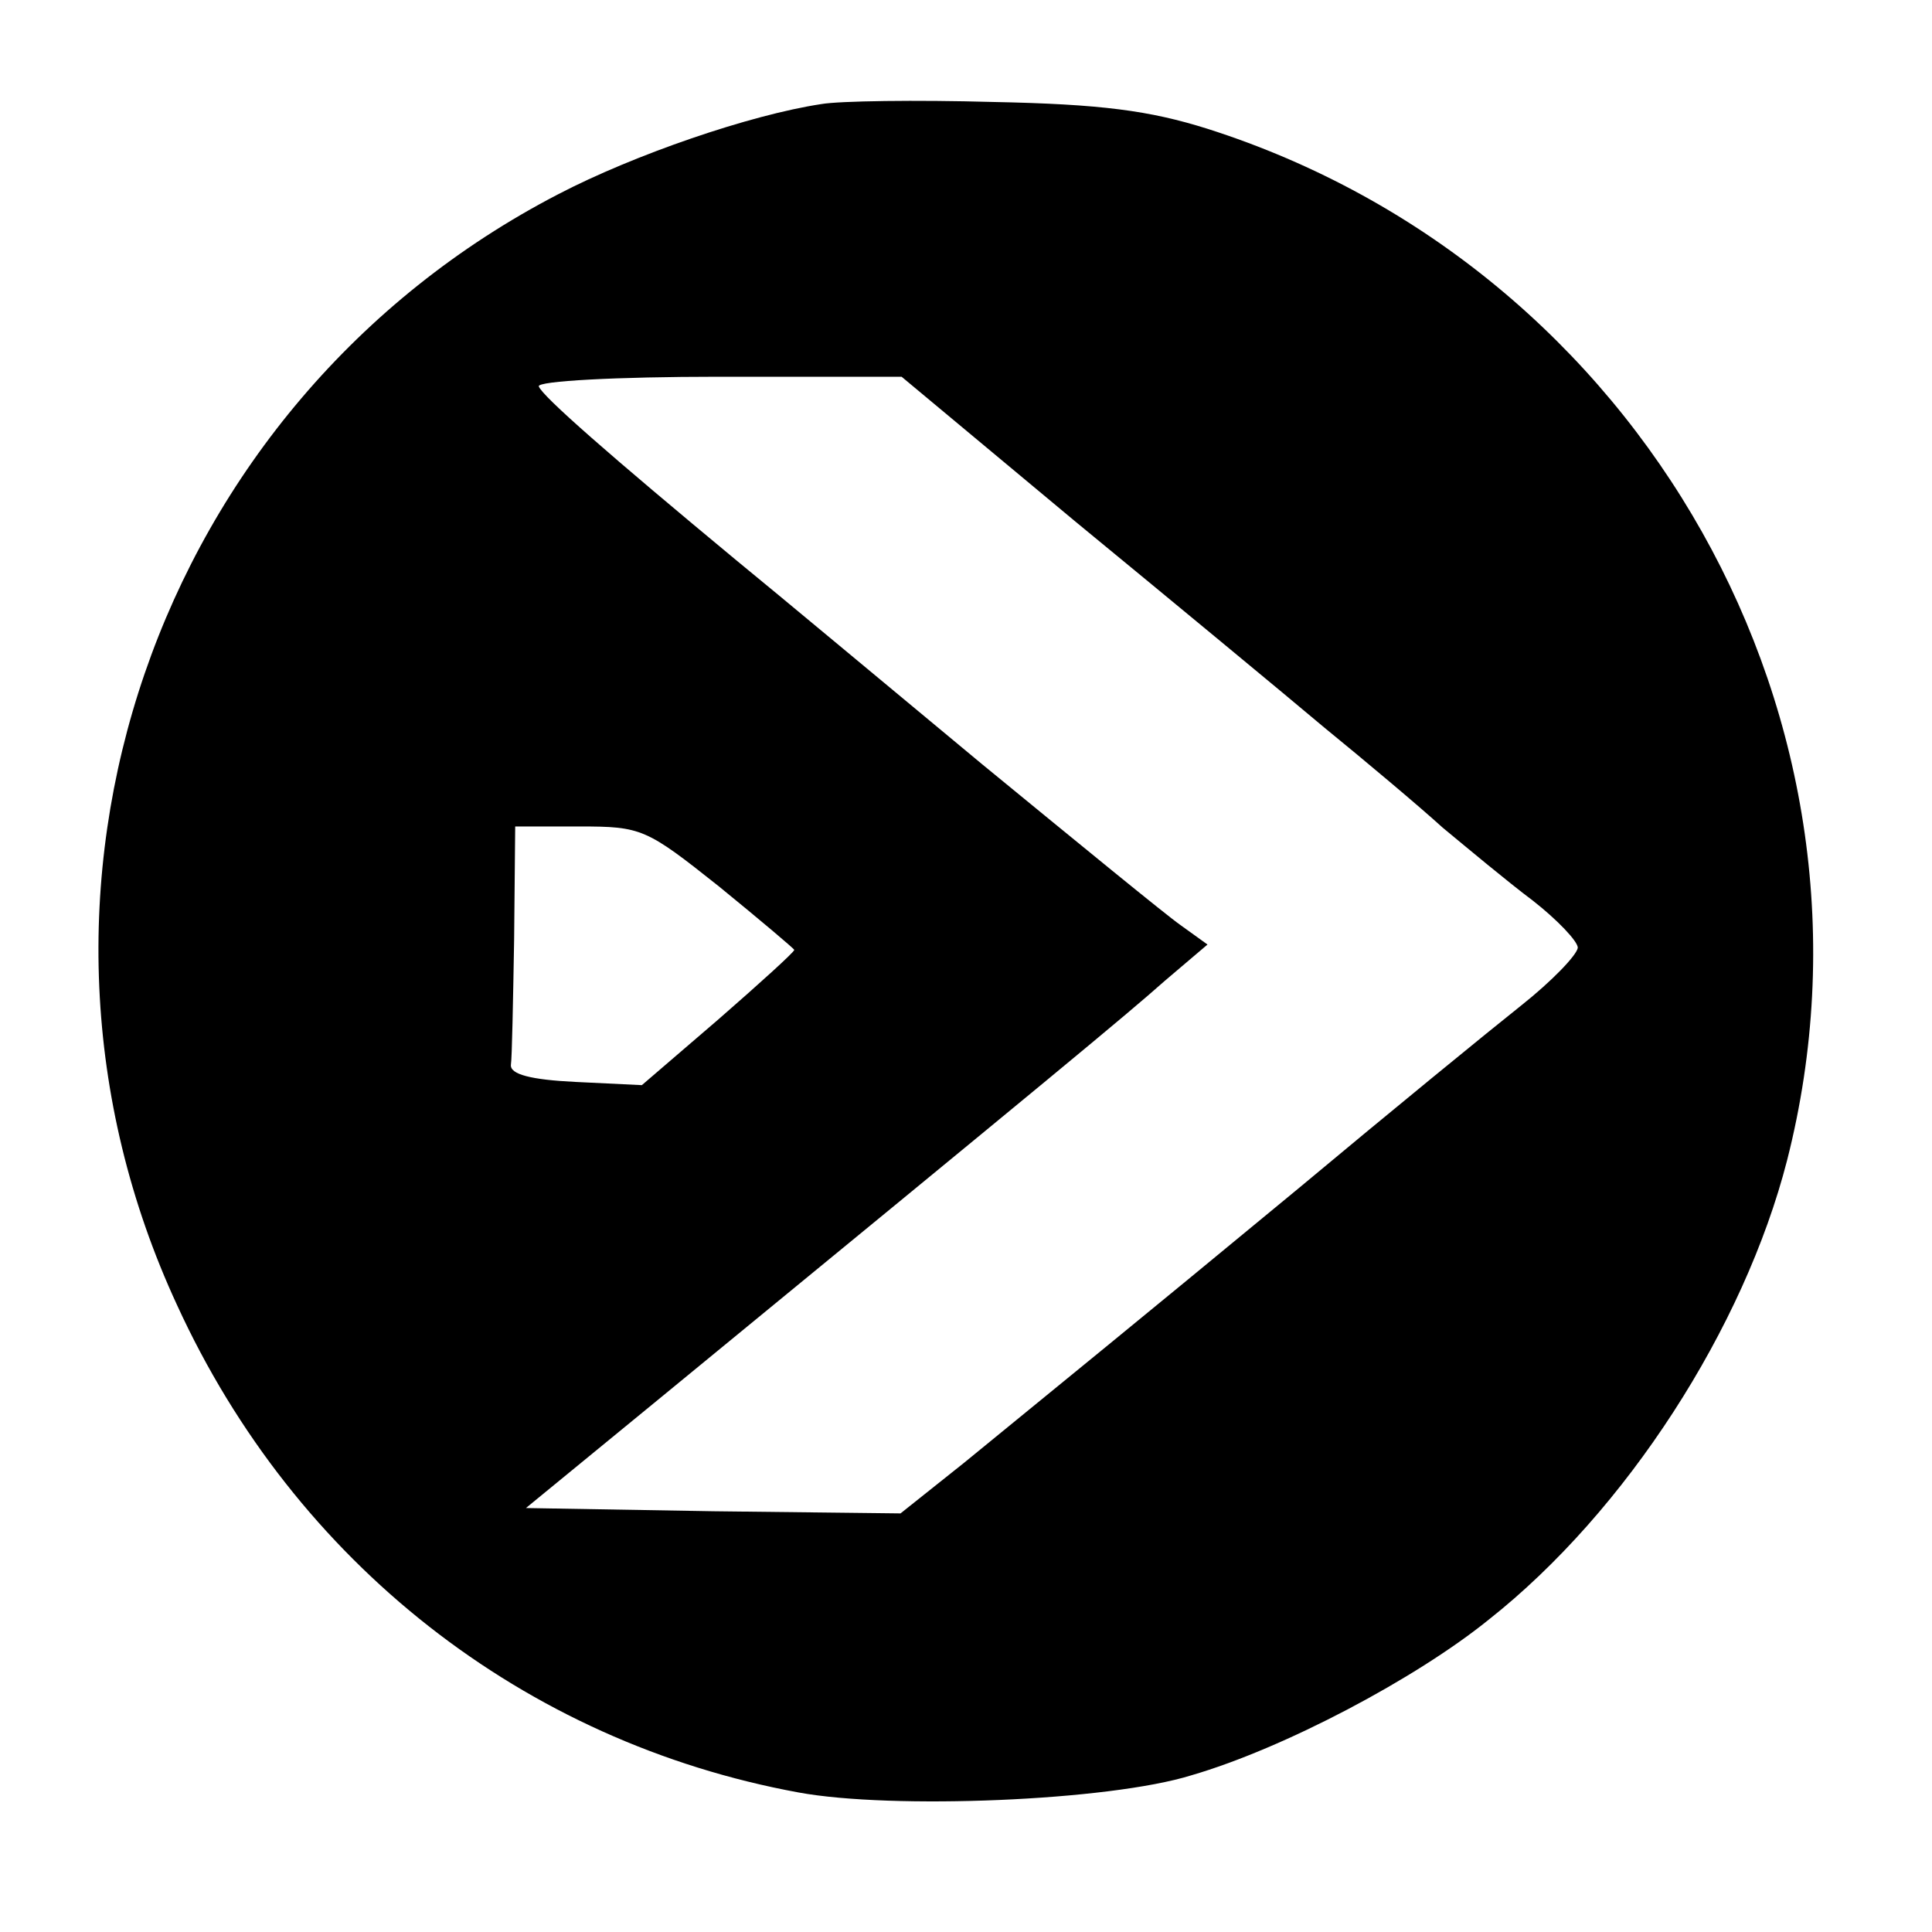
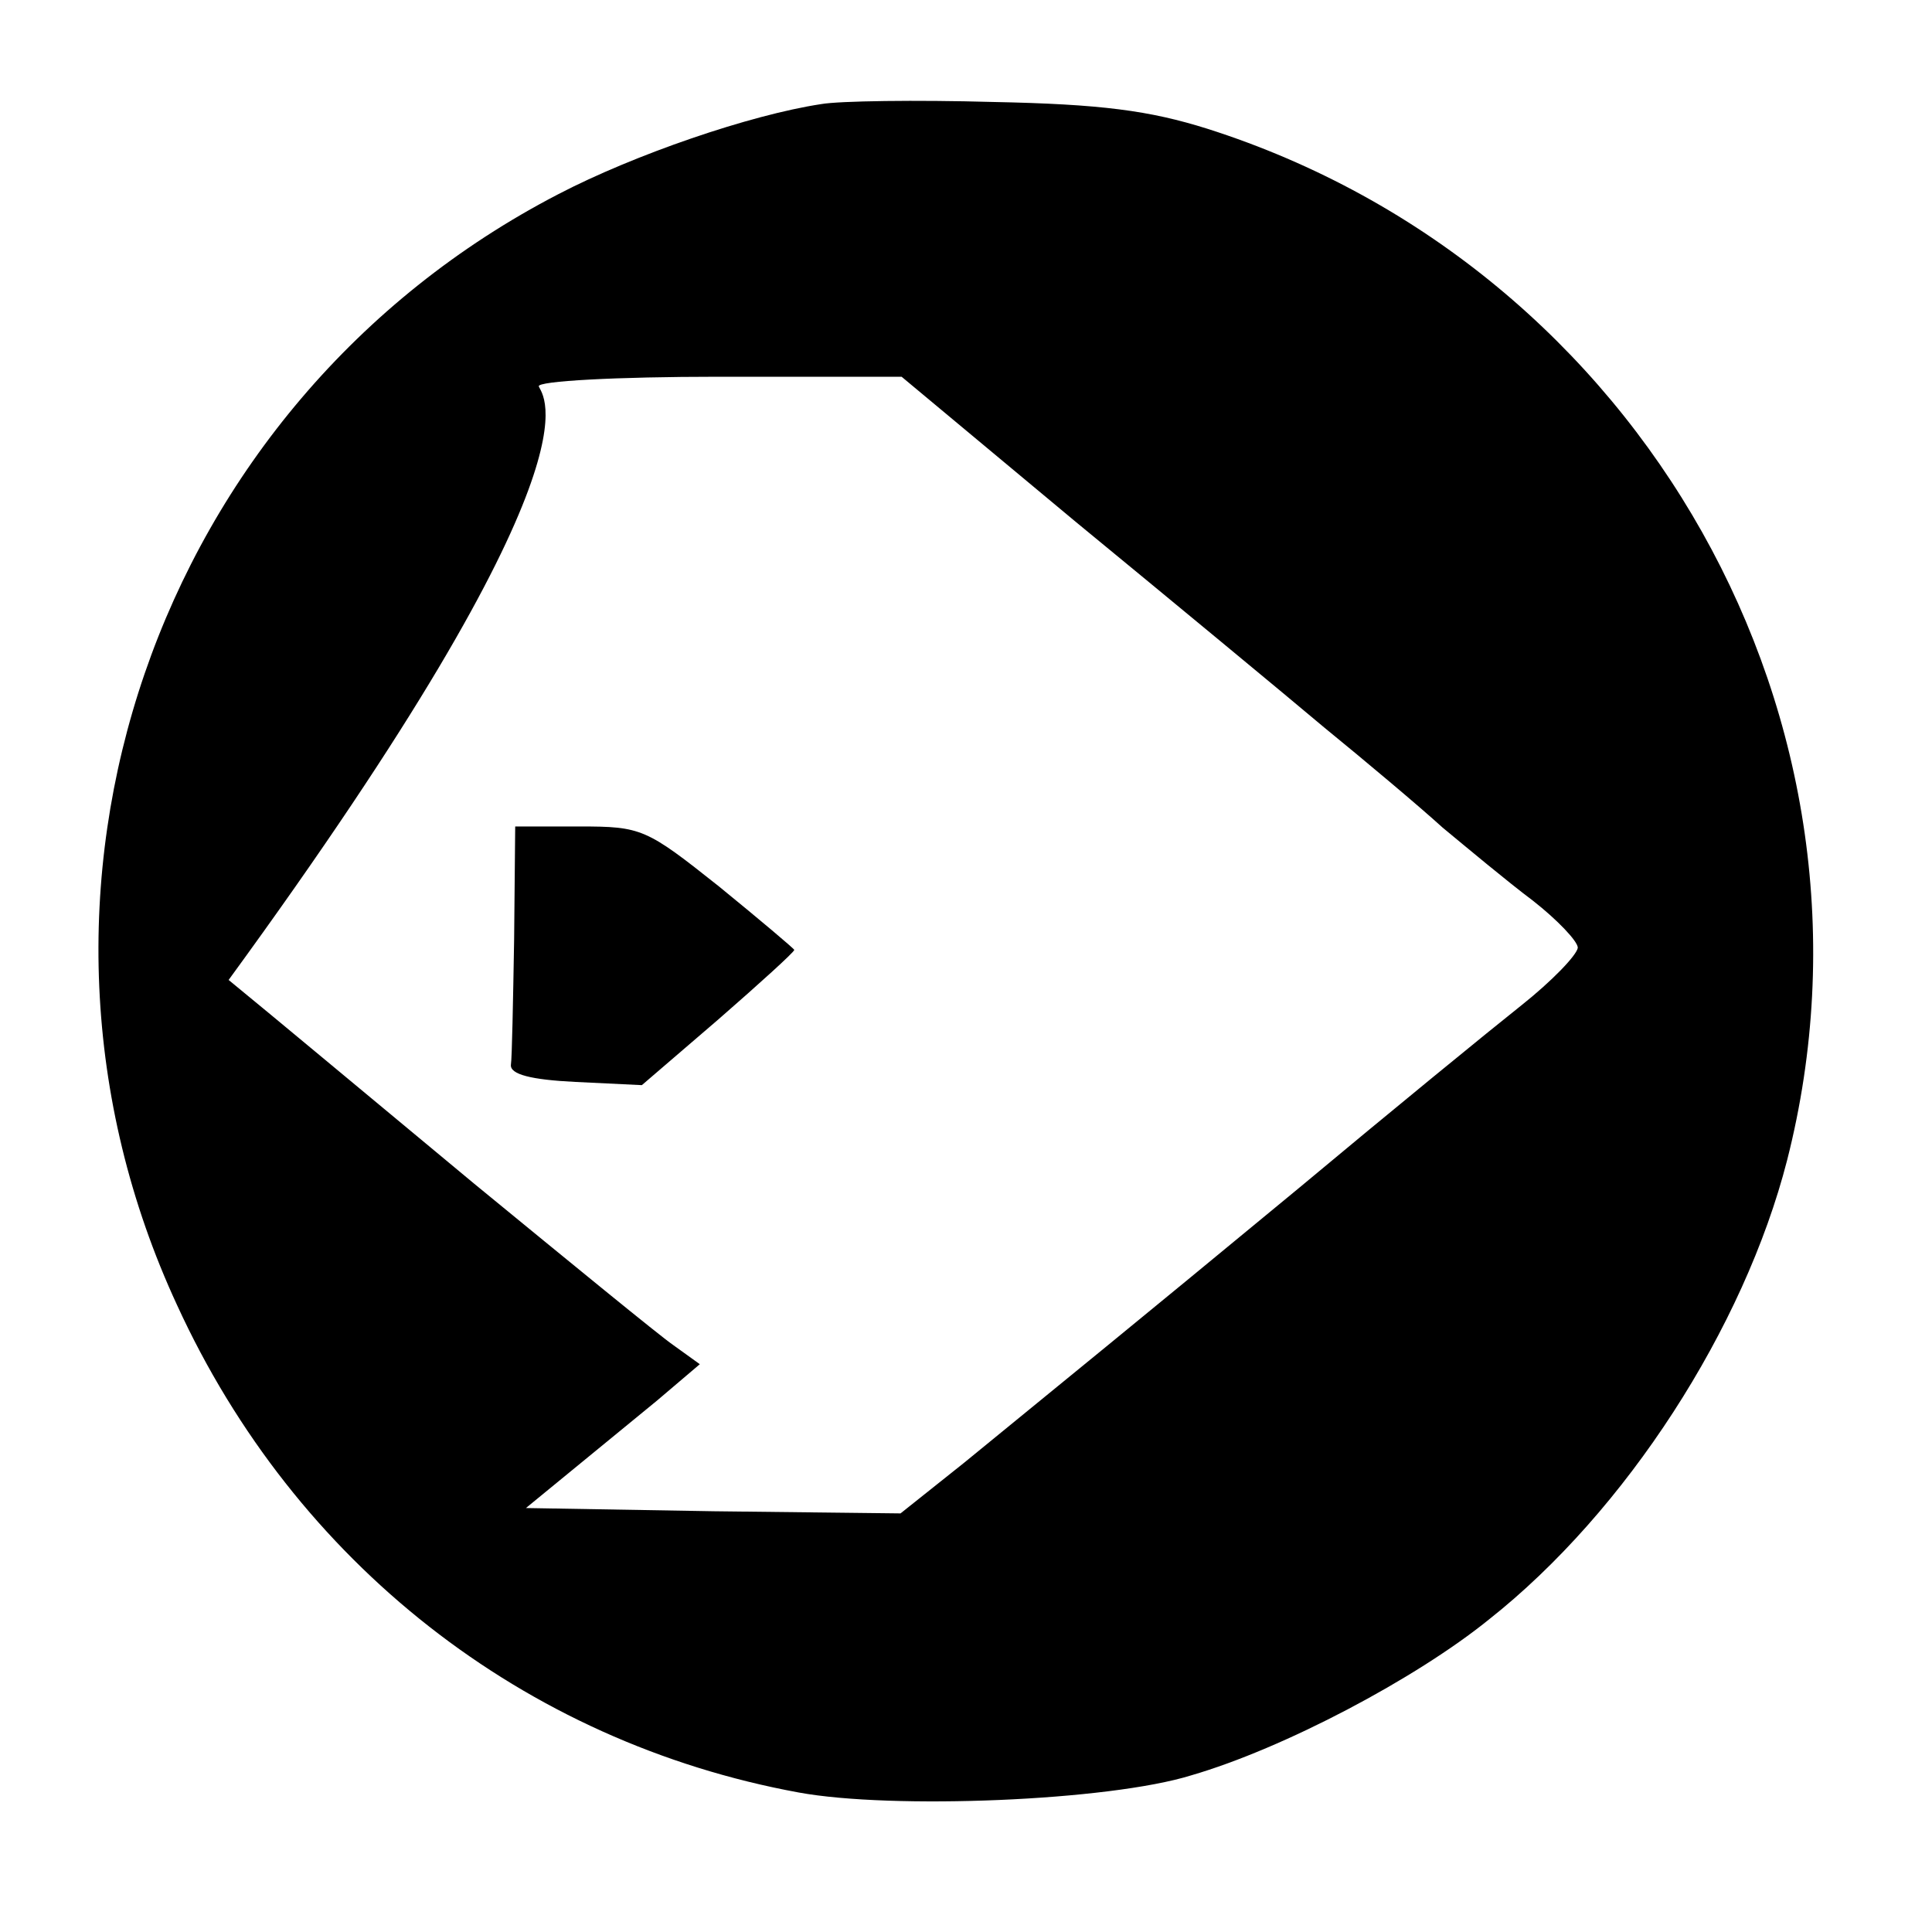
<svg xmlns="http://www.w3.org/2000/svg" version="1" width="240" height="240" viewBox="0 0 180 180">
-   <path d="M76.5 9.7c-6.6 1-17.4 4.7-24.5 8.4C14.4 37.6-1.3 83.2 16.5 121.6c11 24 32.3 40.7 57.9 45.4 8.7 1.6 28.9.8 36.6-1.6 8.6-2.5 20.9-9 27.7-14.5 12.8-10.1 23.8-27.2 27.8-42.8 10.4-40.8-13.5-83.2-54-96.1-5.4-1.7-9.9-2.3-20-2.5-7.1-.2-14.3-.1-16 .2zm23.7 38.9c9 7.4 19.4 16 23.2 19.2 3.8 3.1 8.8 7.3 11 9.3 2.3 1.9 6 5 8.4 6.8 2.3 1.8 4.2 3.8 4.2 4.4-.1.7-2.4 3.1-5.3 5.4-2.9 2.3-12.2 9.9-20.7 17-16.1 13.3-21.3 17.5-31.2 25.6l-5.9 4.7-17.4-.2-17.5-.3 12.2-10c36.8-30.2 43.7-35.9 47.3-39.1l4-3.4-2.5-1.8c-1.3-.9-9.6-7.7-18.5-15-8.8-7.3-19.1-15.9-22.9-19C56.9 42.5 50.5 36.9 50.2 36c-.2-.5 7.3-.9 16.7-.9H84l16.2 13.5zM67 82.6c3.8 3.1 7 5.8 7 5.9 0 .2-3.2 3.1-7.1 6.5l-7.1 6.1-6.2-.3c-4.1-.2-6.1-.7-6-1.6.1-.6.2-5.9.3-11.7L48 77h6c5.8 0 6.2.2 13 5.6z" />
+   <path d="M76.5 9.7c-6.6 1-17.4 4.7-24.5 8.4C14.4 37.6-1.3 83.2 16.5 121.6c11 24 32.3 40.7 57.9 45.4 8.7 1.6 28.9.8 36.6-1.6 8.6-2.5 20.9-9 27.7-14.5 12.8-10.1 23.8-27.2 27.8-42.8 10.4-40.8-13.5-83.2-54-96.1-5.4-1.7-9.9-2.3-20-2.5-7.1-.2-14.3-.1-16 .2zm23.7 38.9c9 7.4 19.4 16 23.2 19.2 3.8 3.1 8.8 7.3 11 9.3 2.3 1.9 6 5 8.4 6.8 2.3 1.8 4.2 3.8 4.2 4.4-.1.7-2.4 3.1-5.3 5.4-2.9 2.3-12.2 9.9-20.7 17-16.1 13.3-21.3 17.5-31.2 25.6l-5.9 4.7-17.4-.2-17.5-.3 12.2-10l4-3.4-2.5-1.8c-1.3-.9-9.6-7.7-18.5-15-8.8-7.3-19.1-15.9-22.9-19C56.9 42.5 50.5 36.9 50.2 36c-.2-.5 7.3-.9 16.7-.9H84l16.2 13.5zM67 82.6c3.8 3.1 7 5.8 7 5.9 0 .2-3.2 3.1-7.1 6.5l-7.1 6.1-6.2-.3c-4.1-.2-6.1-.7-6-1.6.1-.6.2-5.9.3-11.7L48 77h6c5.8 0 6.2.2 13 5.6z" />
</svg>